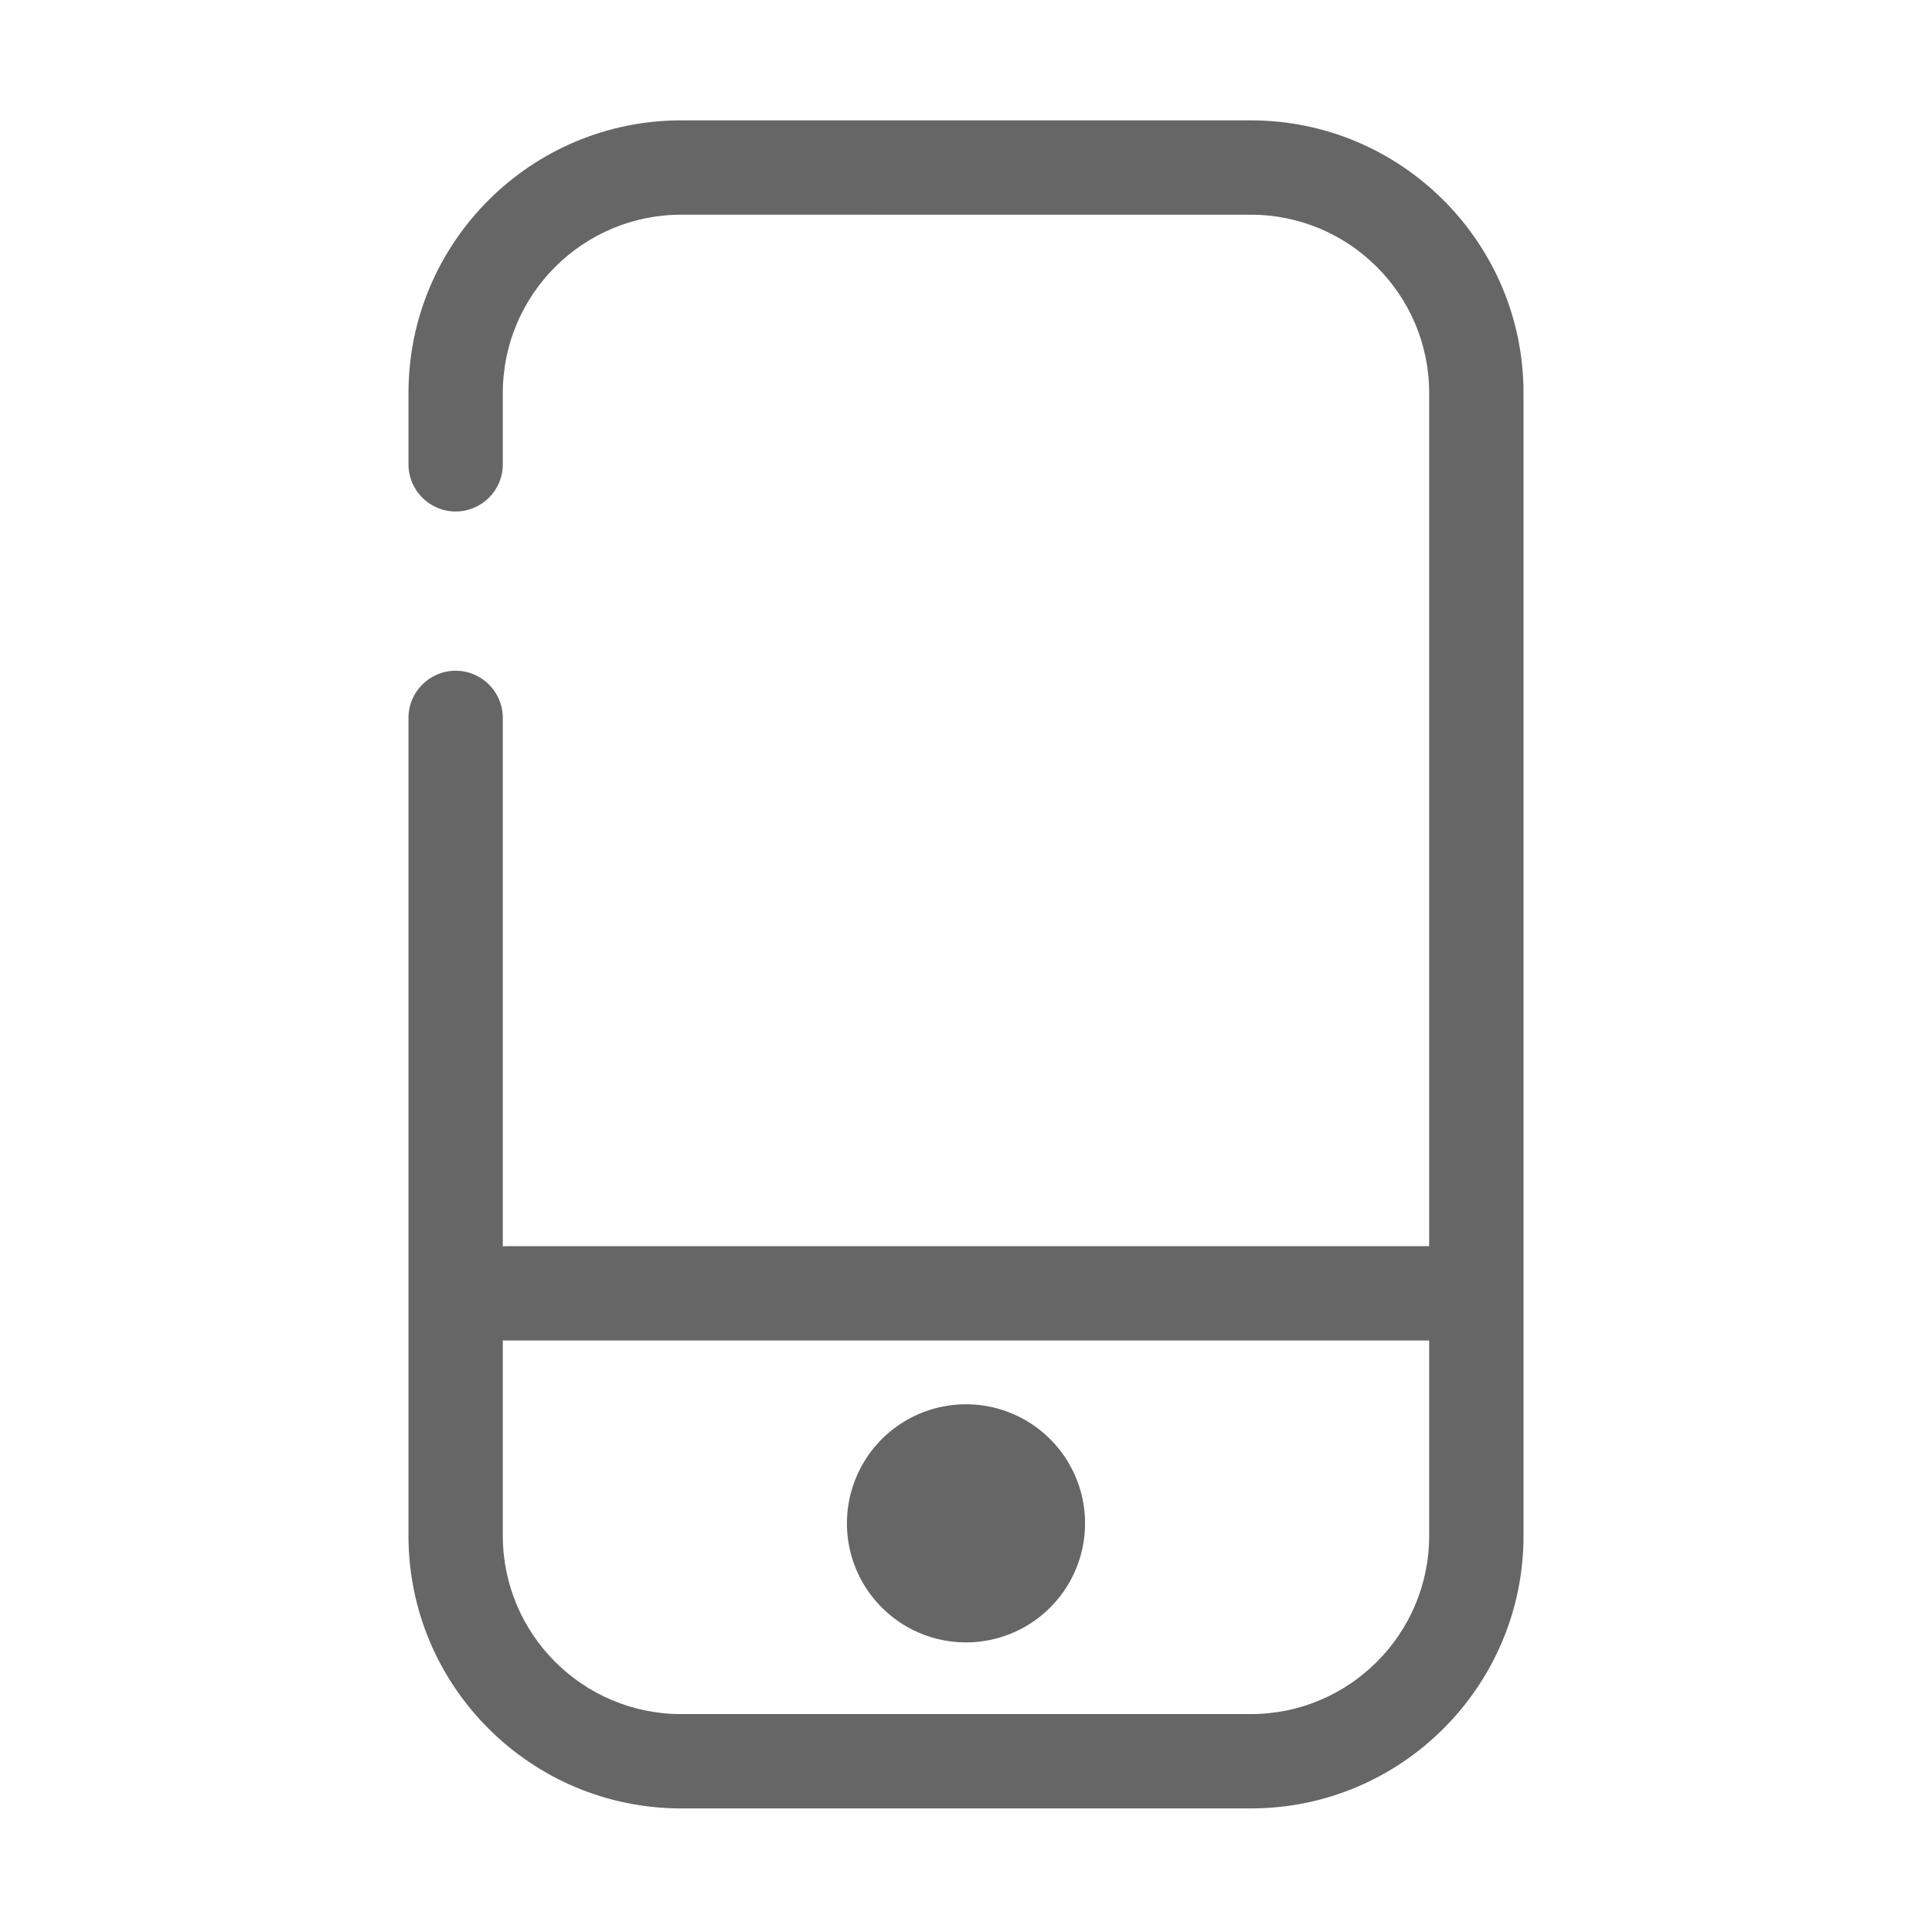
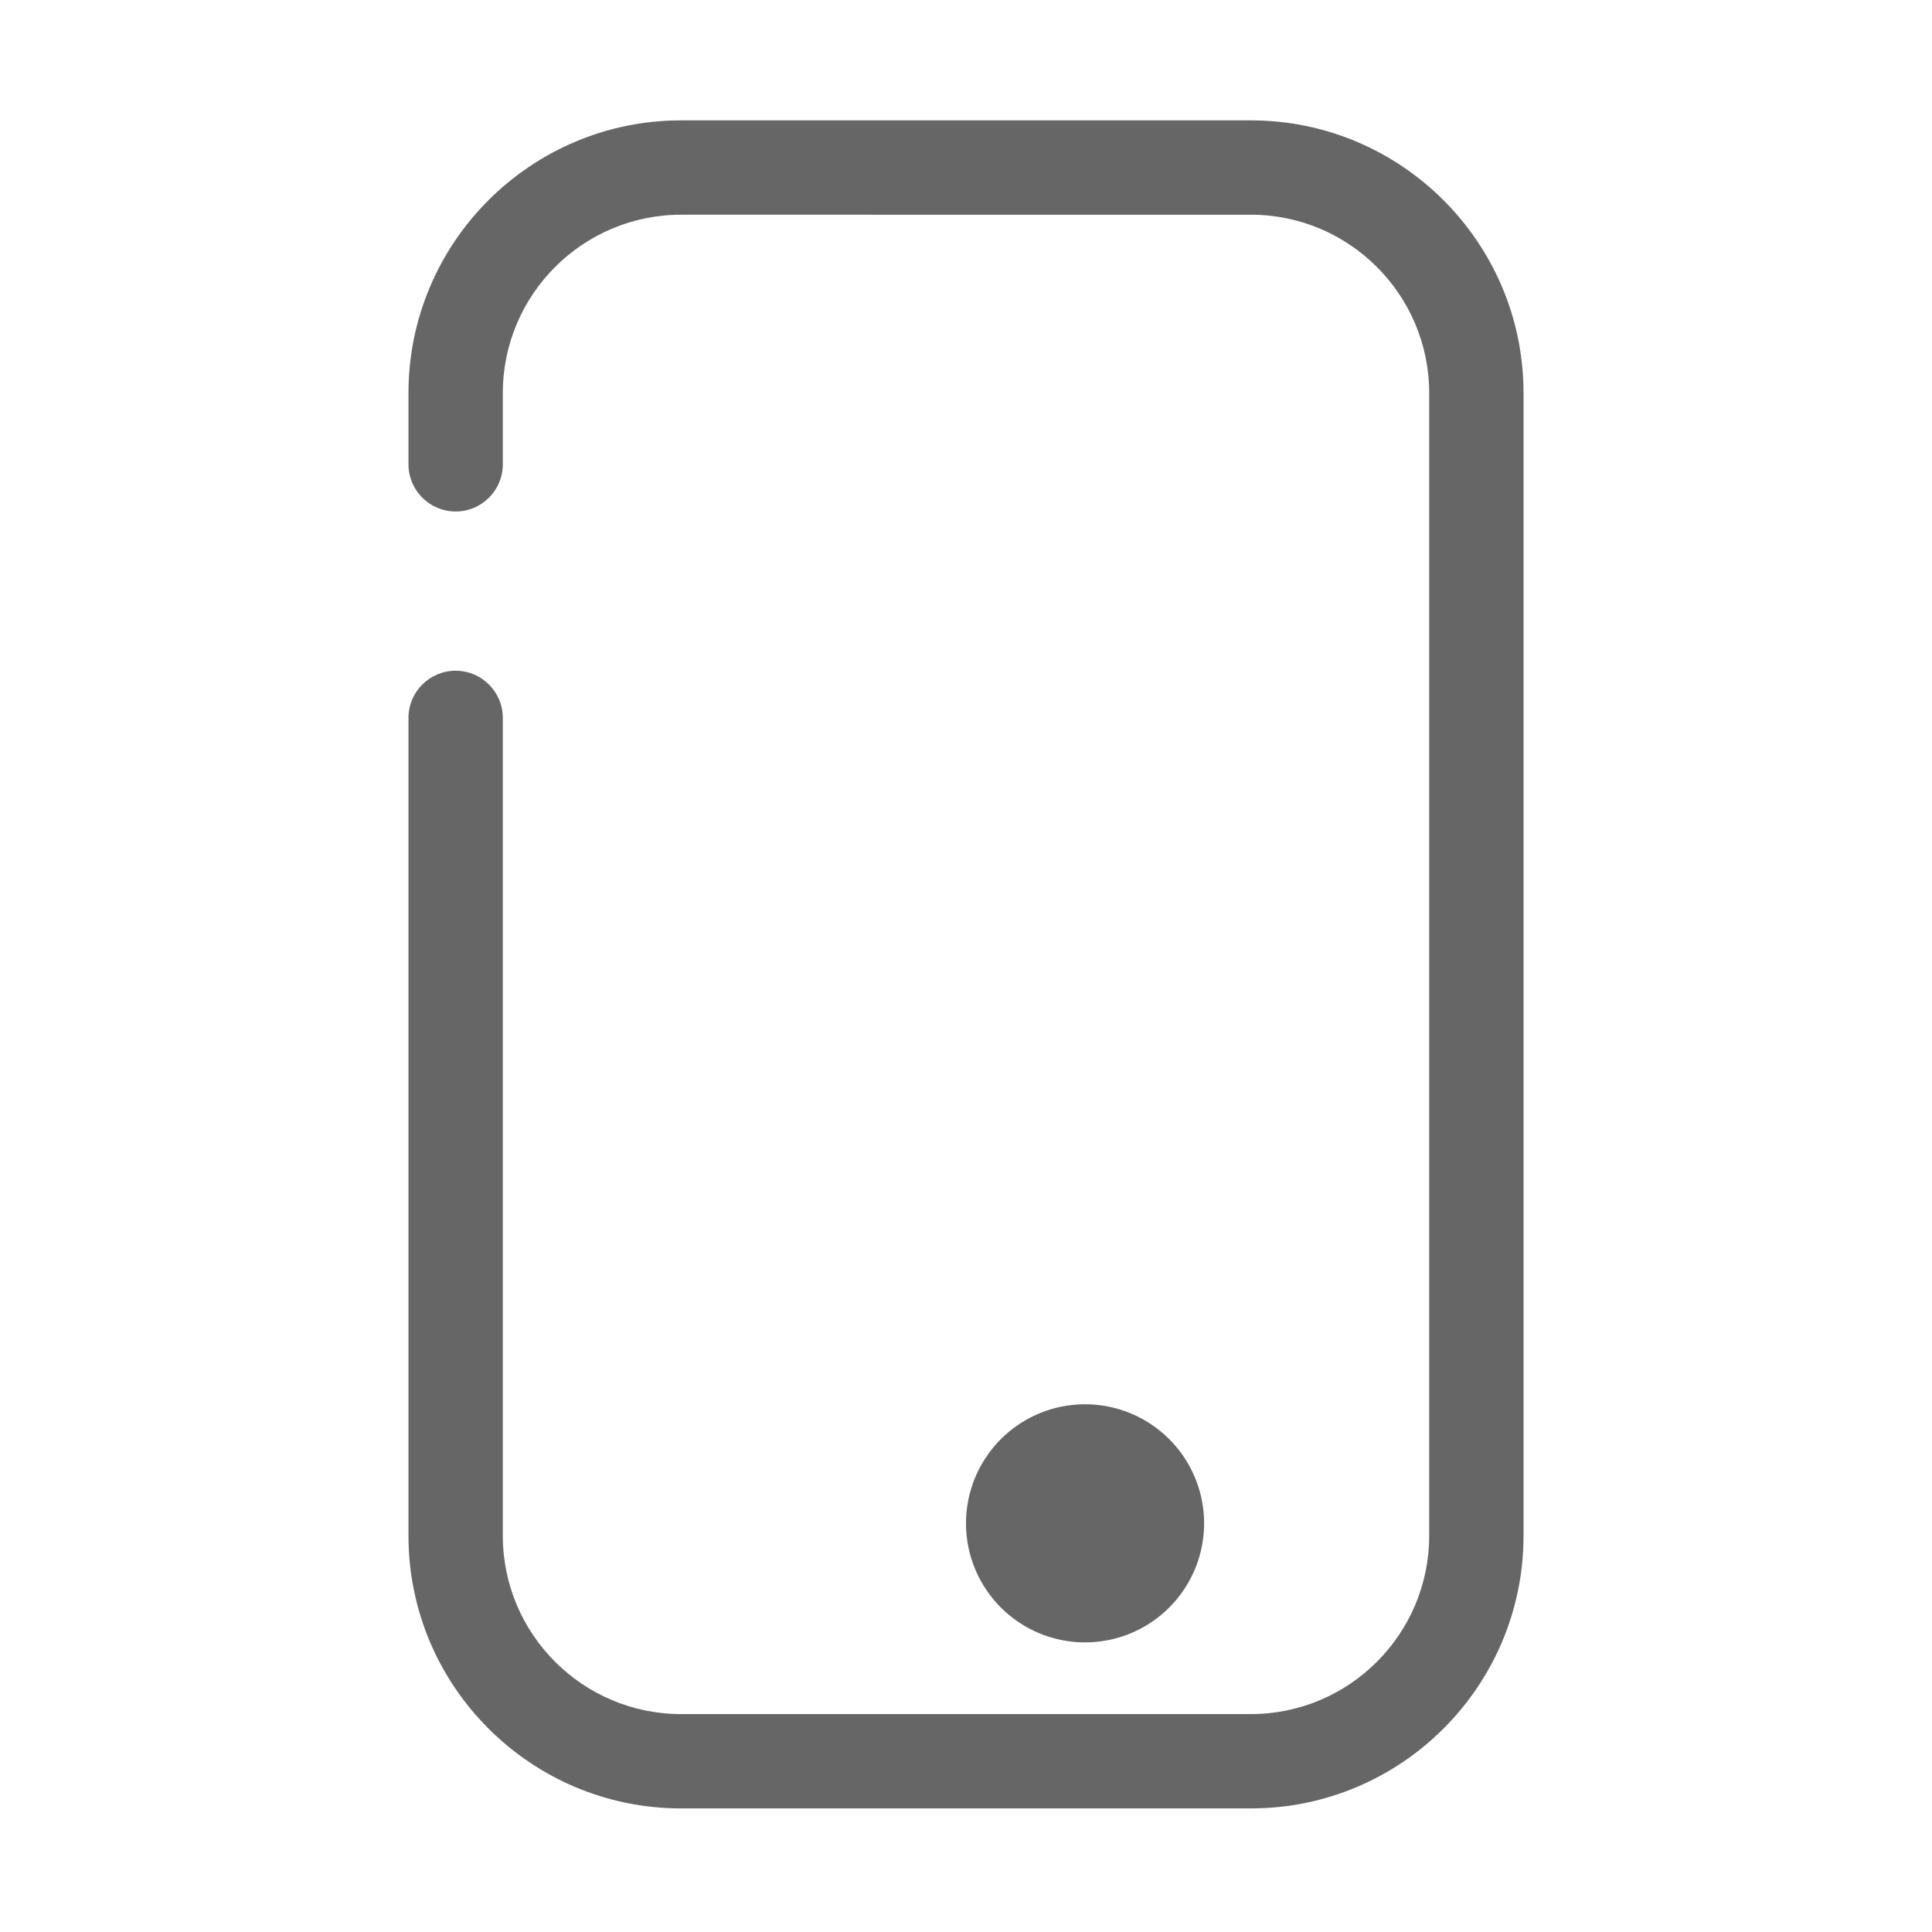
<svg xmlns="http://www.w3.org/2000/svg" t="1616563030432" class="icon" viewBox="0 0 1024 1024" version="1.1" p-id="6089" width="200" height="200">
  <defs>
    <style type="text/css" />
  </defs>
  <path d="M663 958.5H361c-79.7 0-144.5-64.8-144.5-144.5V380.5c0-13.8 11.2-25 25-25s25 11.2 25 25V814c0 52.1 42.4 94.5 94.5 94.5h302c52.1 0 94.5-42.4 94.5-94.5V208.3c0-52.1-42.4-94.5-94.5-94.5H361c-52.1 0-94.5 42.4-94.5 94.5v37.8c0 13.8-11.2 25-25 25s-25-11.2-25-25v-37.8c0-79.7 64.8-144.5 144.5-144.5h302c79.7 0 144.5 64.8 144.5 144.5V814c0 79.7-64.8 144.5-144.5 144.5z" p-id="6090" fill="#666666" />
-   <path d="M512 807.4m-63.1 0a63.1 63.1 0 1 0 126.2 0 63.1 63.1 0 1 0-126.2 0Z" p-id="6091" fill="#666666" />
-   <path d="M756.4 710.5H268.5c-13.8 0-25-11.2-25-25s11.2-25 25-25h487.9c13.8 0 25 11.2 25 25s-11.2 25-25 25z" p-id="6092" fill="#666666" />
+   <path d="M512 807.4a63.1 63.1 0 1 0 126.2 0 63.1 63.1 0 1 0-126.2 0Z" p-id="6091" fill="#666666" />
</svg>